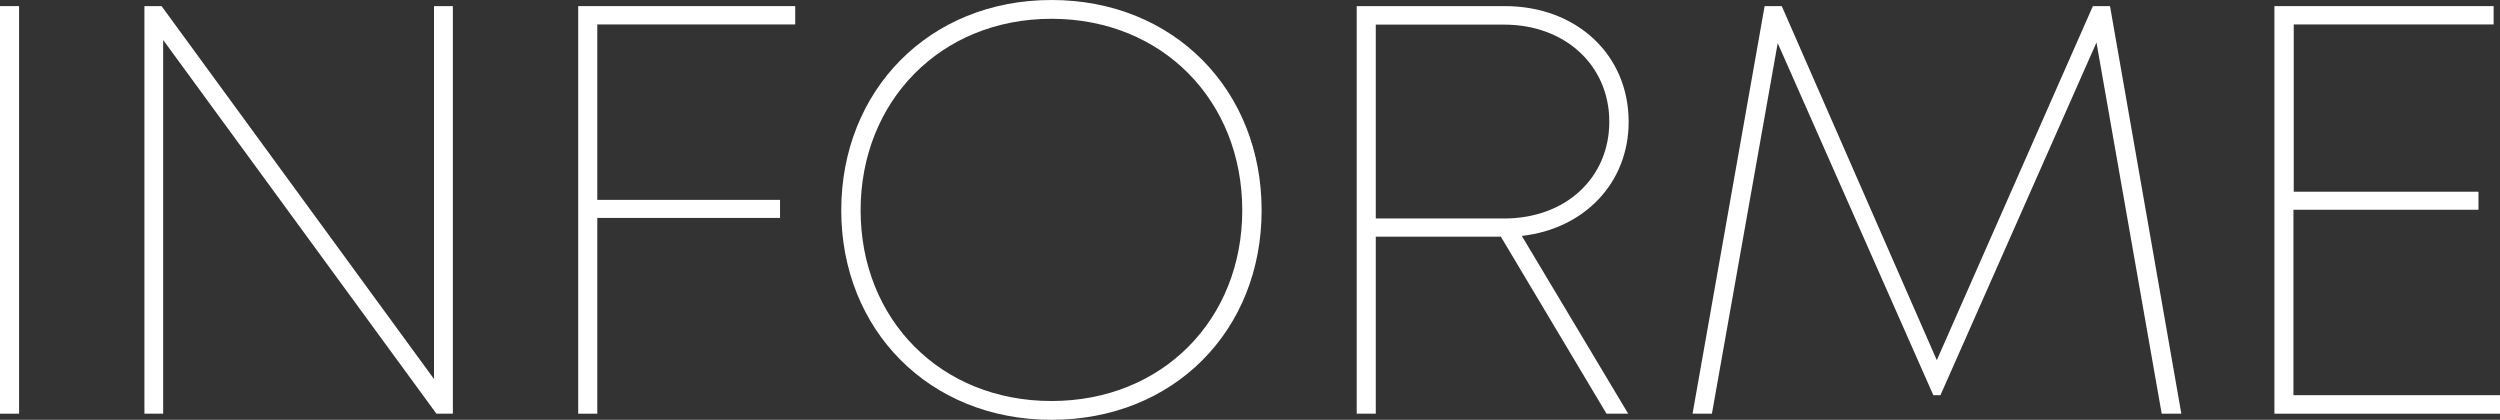
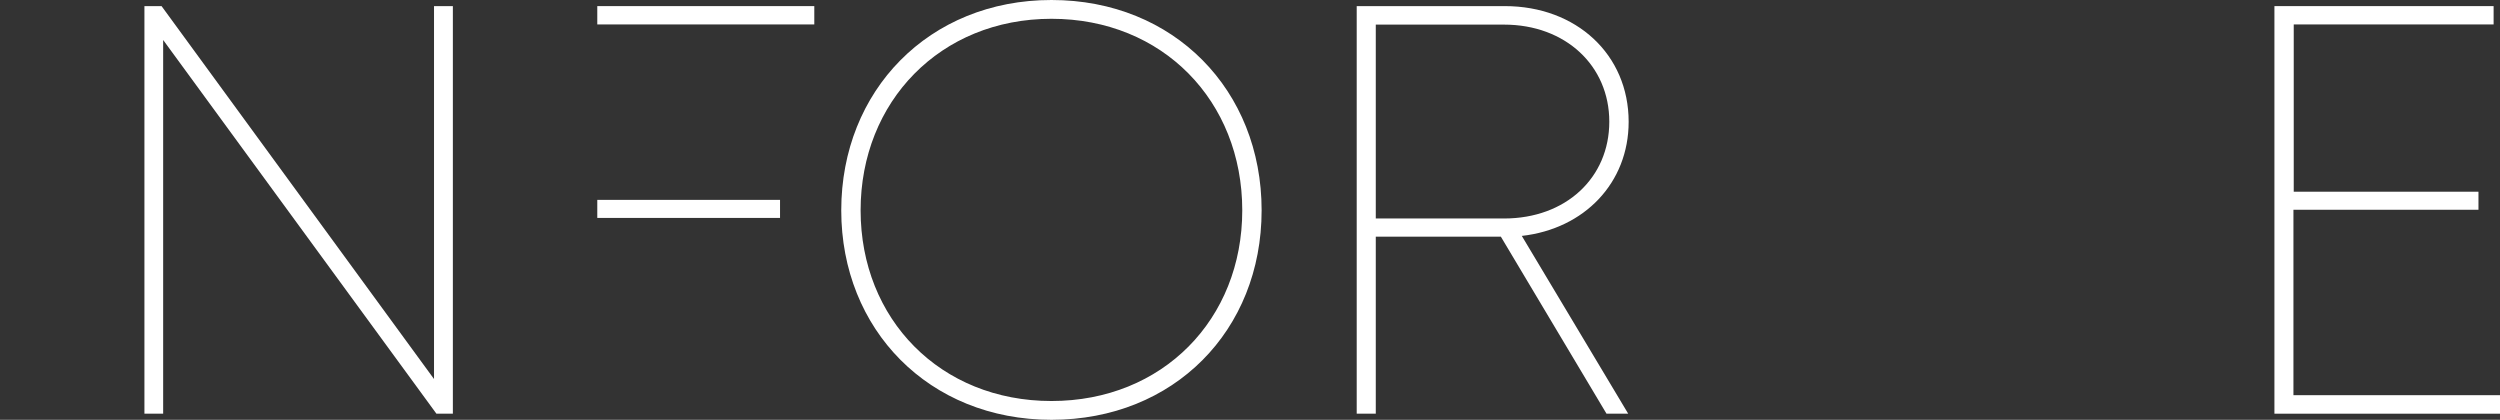
<svg xmlns="http://www.w3.org/2000/svg" viewBox="0 0 437.77 73.51">
  <rect x="0" y="0" width="437.77" height="73.51" fill="#333333" stroke="none" />
  <defs>
    <style>.cls-1{fill:#fff;}</style>
  </defs>
  <g id="Layer_2" data-name="Layer 2">
    <g id="Capa_1" data-name="Capa 1">
-       <path class="cls-1" d="m0 1.07h3.34v71.37H0z" />
      <path class="cls-1" d="m79.3 1.07v71.37h-2.88L28.57 7v65.44h-3.28V1.07h3L76 66.37V1.07z" />
-       <path class="cls-1" d="m104.59 4.28V35h32v3.16h-32v34.28h-3.34V1.07h38v3.21z" />
+       <path class="cls-1" d="m104.59 4.28V35h32v3.16h-32v34.28V1.07h38v3.21z" />
      <path class="cls-1" d="m147.31 36.83C147.31 15.88 162.65 0 184.12 0s36.8 15.8 36.8 36.83s-15.34 36.68-36.8 36.68s-36.81-15.8-36.81-36.68zm70.22 0c0-19.14-13.94-33.54-33.41-33.54s-33.42 14.5-33.42 33.54s13.94 33.39 33.42 33.39s33.41-14.32 33.41-33.39z" />
      <path class="cls-1" d="m266.48 41.31l18.63 31.13h-3.8l-18.5-31h-21.9v31h-3.34V1.07h25.93c12.54 0 21.69 8.49 21.69 20.26c0 10.67-7.73 18.74-18.71 19.98zm-25.57-3.05h22.46c10.83 0 18.43-7.14 18.43-16.95s-7.68-17-18.43-17h-22.46z" />
-       <path class="cls-1" d="m378.53 72.44l-11.42-65l-27.32 61.76h-1.25L311.29 7.55l-11.52 64.89h-3.39L309 1.07h3l27.15 62l27.33-62h3l12.49 71.37z" />
      <path class="cls-1" d="m437.77 69.2v3.24h-39.5V1.07h38.38v3.21h-35v29.29H434v3.16h-32.4V69.2z" />
    </g>
  </g>
</svg>